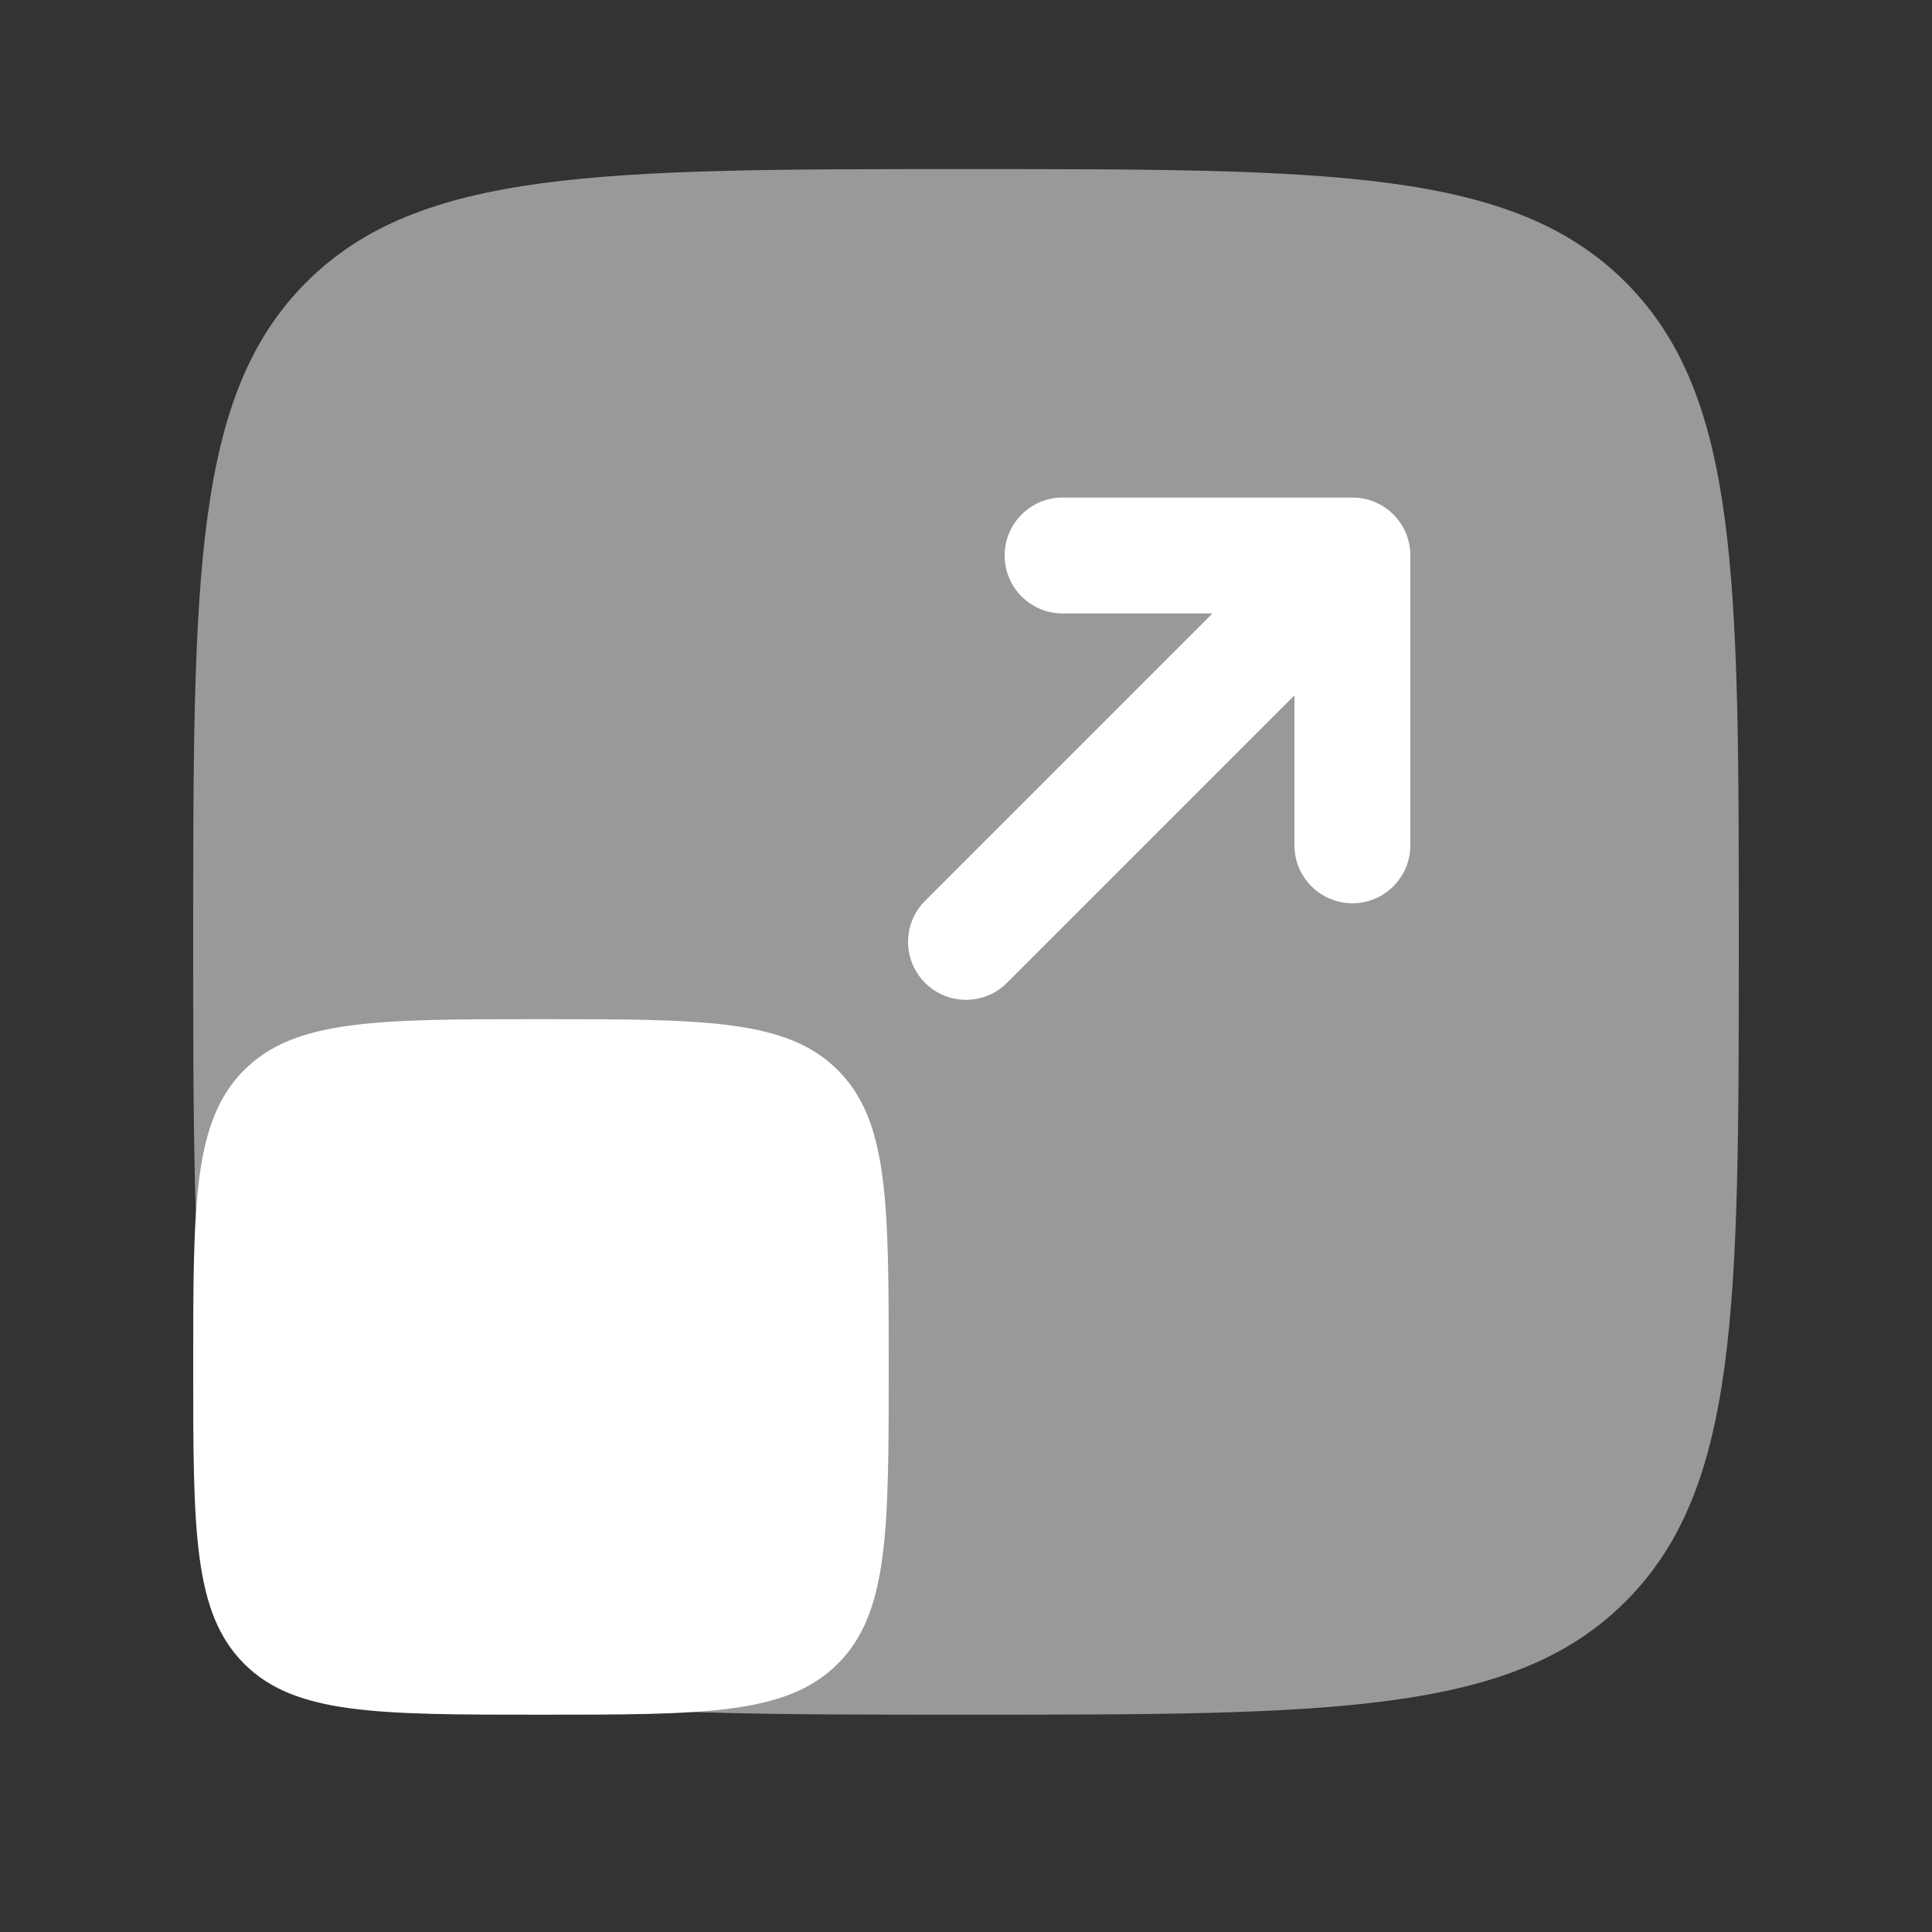
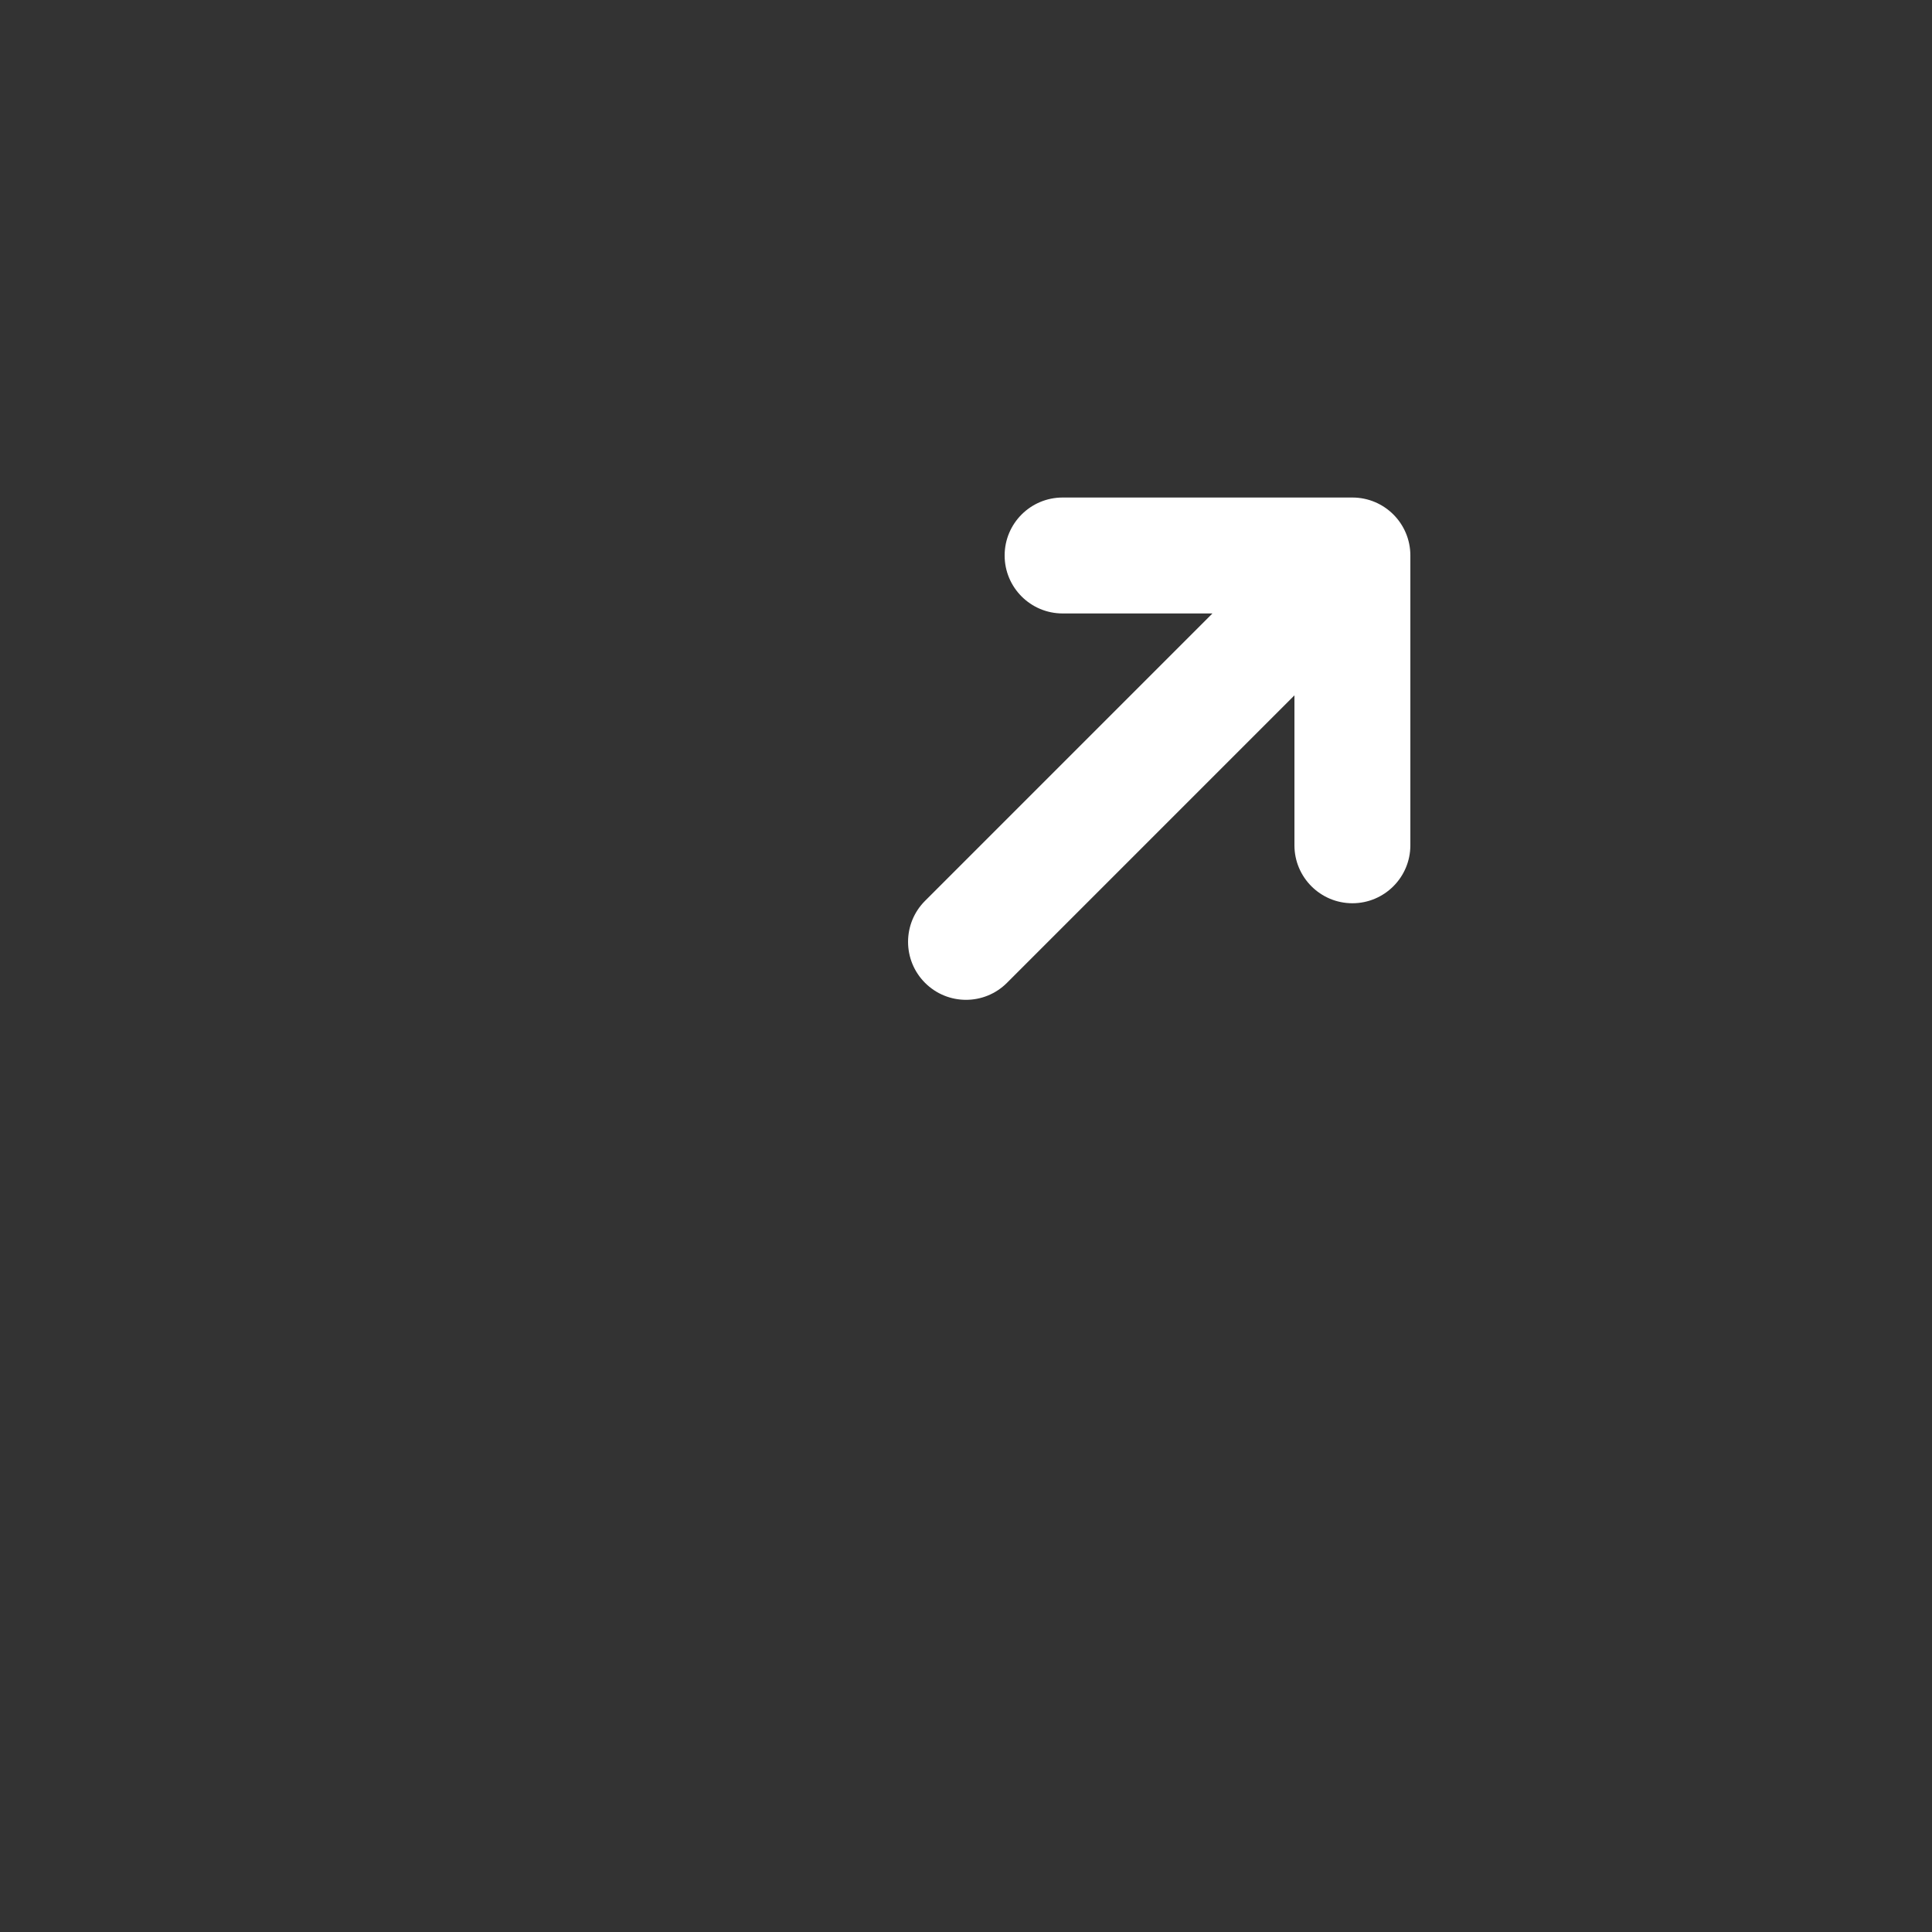
<svg xmlns="http://www.w3.org/2000/svg" width="25" height="25" viewBox="0 0 25 25" fill="none">
  <rect x="0" y="0" width="25" height="25" fill="#333333" stroke="none" />
-   <path opacity="0.5" d="M2.5 12.188C2.5 7.473 2.5 5.116 3.964 3.652C5.429 2.188 7.786 2.188 12.5 2.188C17.214 2.188 19.571 2.188 21.035 3.652C22.5 5.116 22.5 7.473 22.5 12.188C22.5 16.901 22.5 19.259 21.035 20.723C19.571 22.188 17.214 22.188 12.5 22.188C7.786 22.188 5.429 22.188 3.964 20.723C2.5 19.259 2.5 16.901 2.5 12.188Z" fill="white" />
  <path fill-rule="evenodd" clip-rule="evenodd" d="M13 7.188C13 6.773 13.336 6.438 13.75 6.438H17.5C17.914 6.438 18.25 6.773 18.25 7.188V10.938C18.25 11.352 17.914 11.688 17.5 11.688C17.086 11.688 16.75 11.352 16.75 10.938V8.998L13.03 12.718C12.737 13.011 12.263 13.011 11.97 12.718C11.677 12.425 11.677 11.95 11.97 11.657L15.689 7.938H13.75C13.336 7.938 13 7.602 13 7.188Z" fill="white" />
-   <path d="M2.5 17.688C2.5 15.566 2.5 14.505 3.159 13.847C3.818 13.188 4.879 13.188 7 13.188C9.121 13.188 10.182 13.188 10.841 13.847C11.5 14.505 11.5 15.566 11.5 17.688C11.5 19.809 11.5 20.869 10.841 21.529C10.182 22.188 9.121 22.188 7 22.188C4.879 22.188 3.818 22.188 3.159 21.529C2.5 20.869 2.5 19.809 2.5 17.688Z" fill="white" />
</svg>